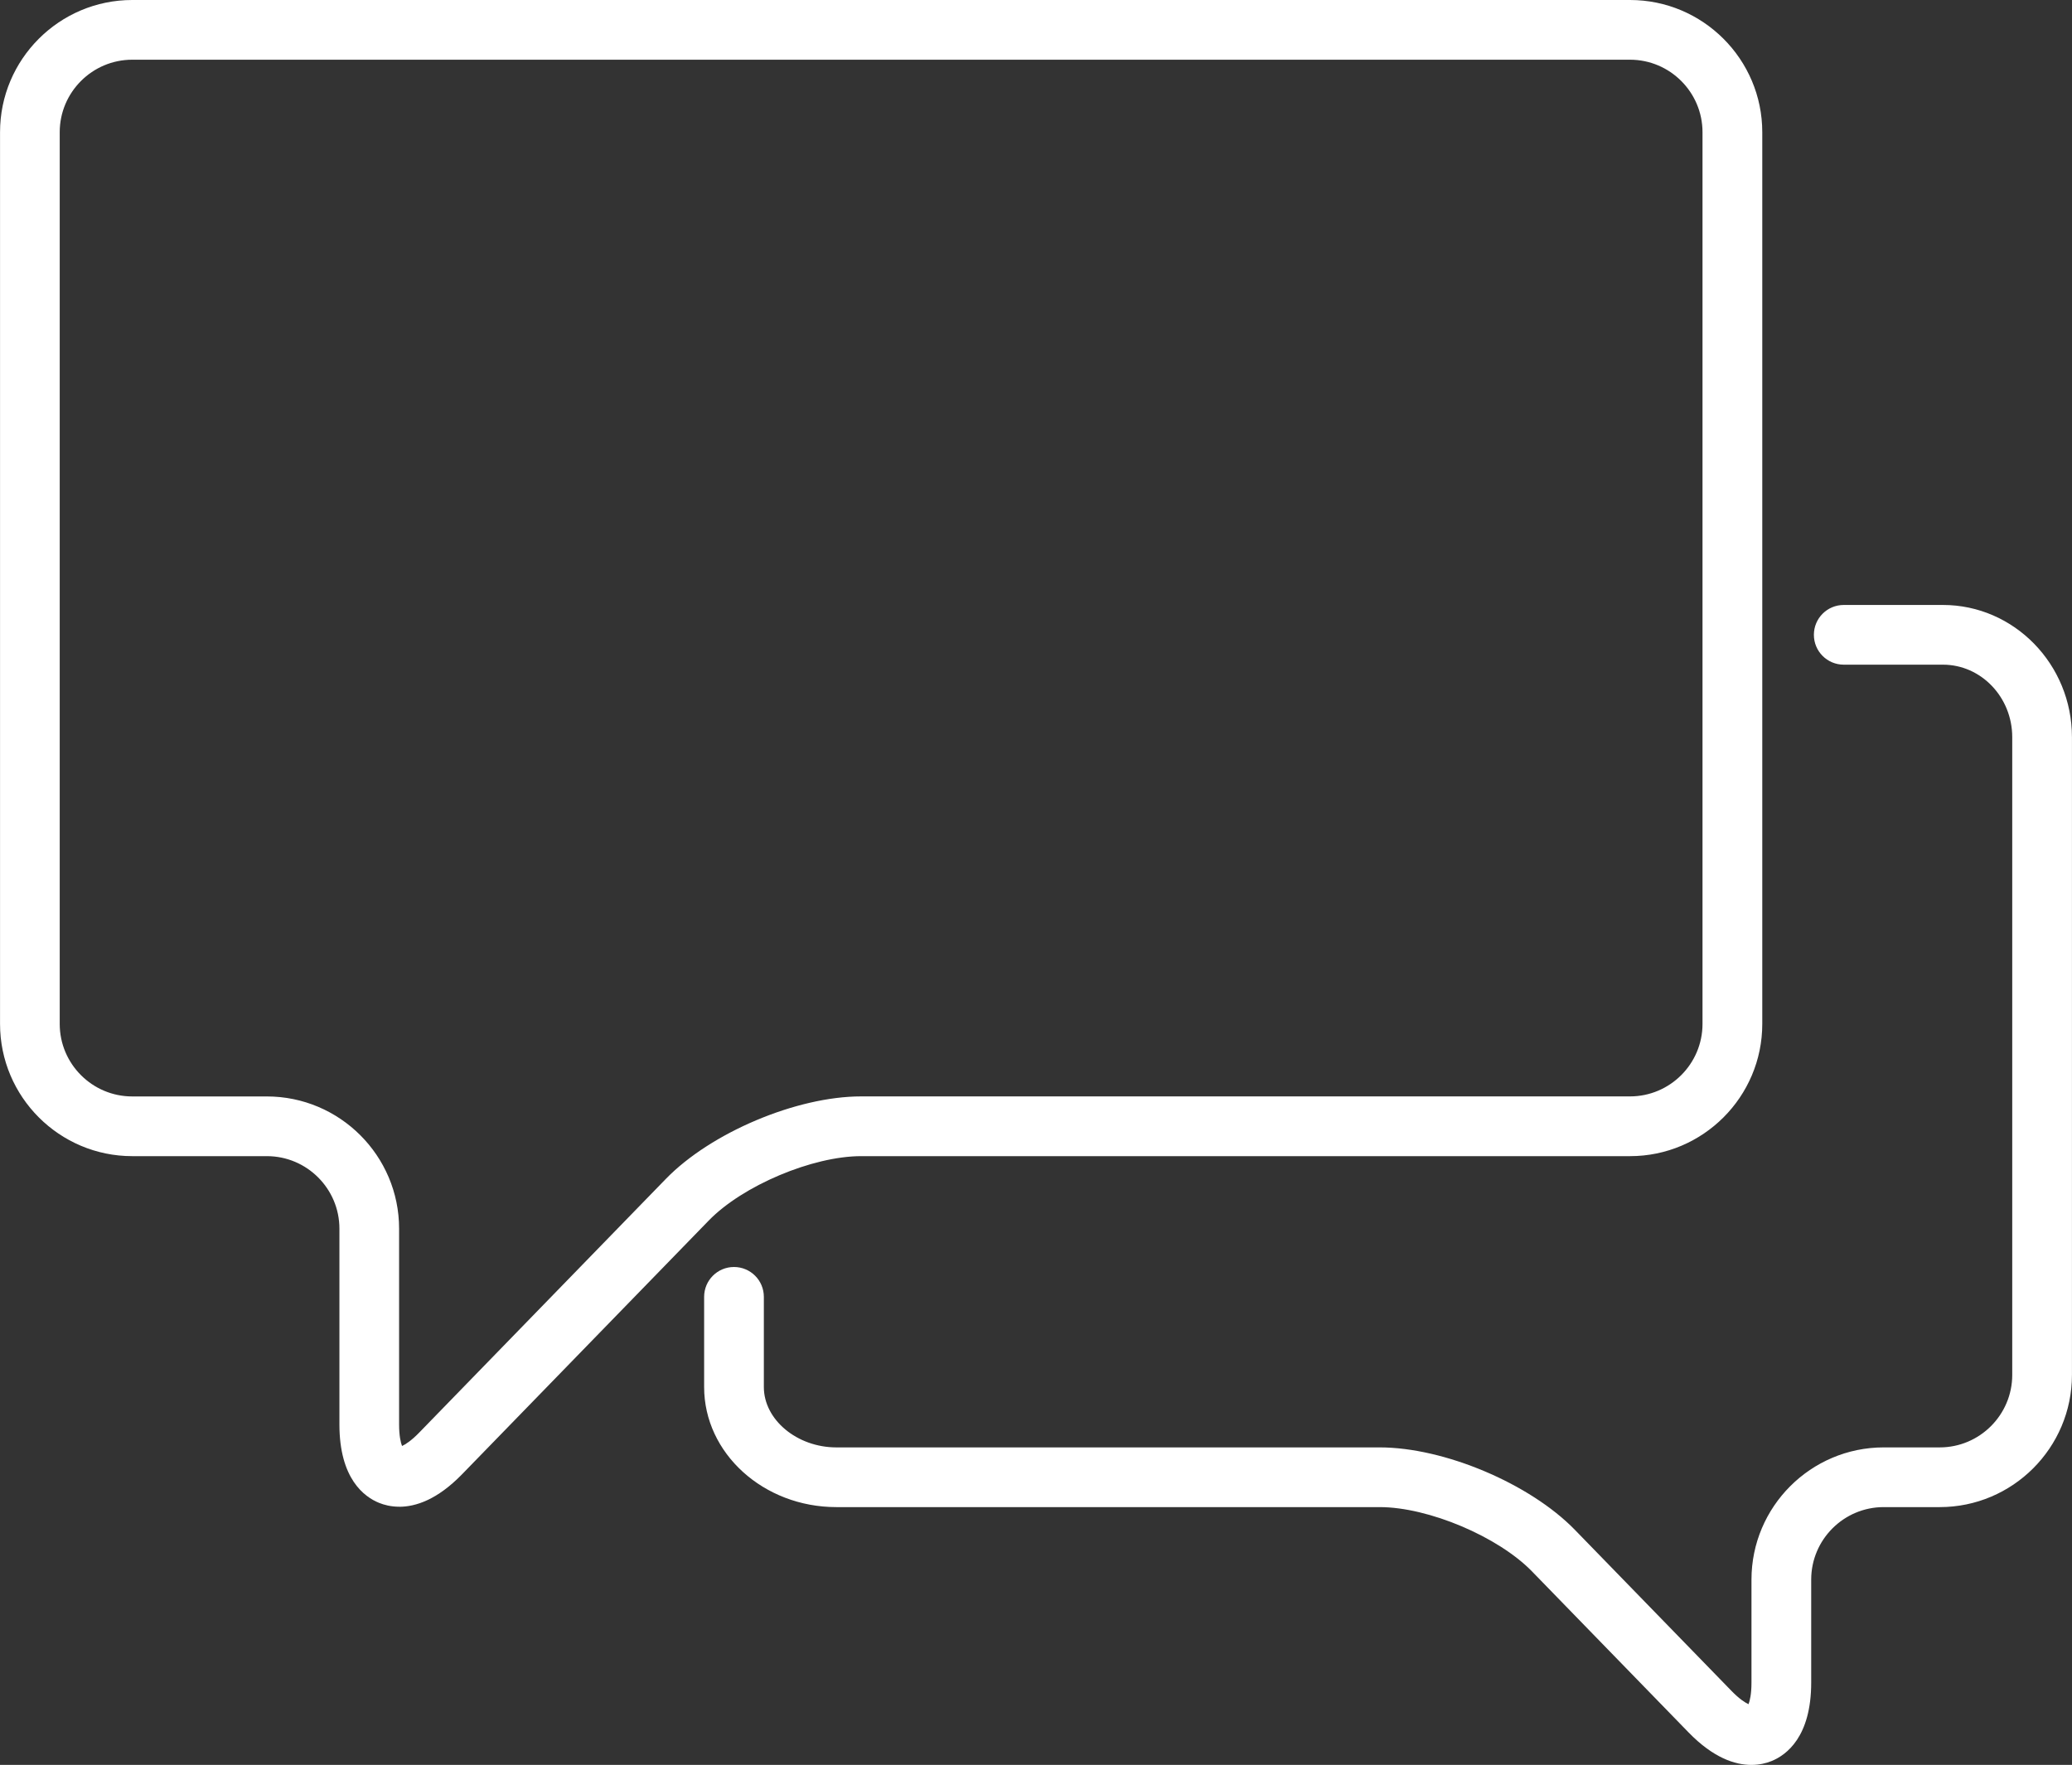
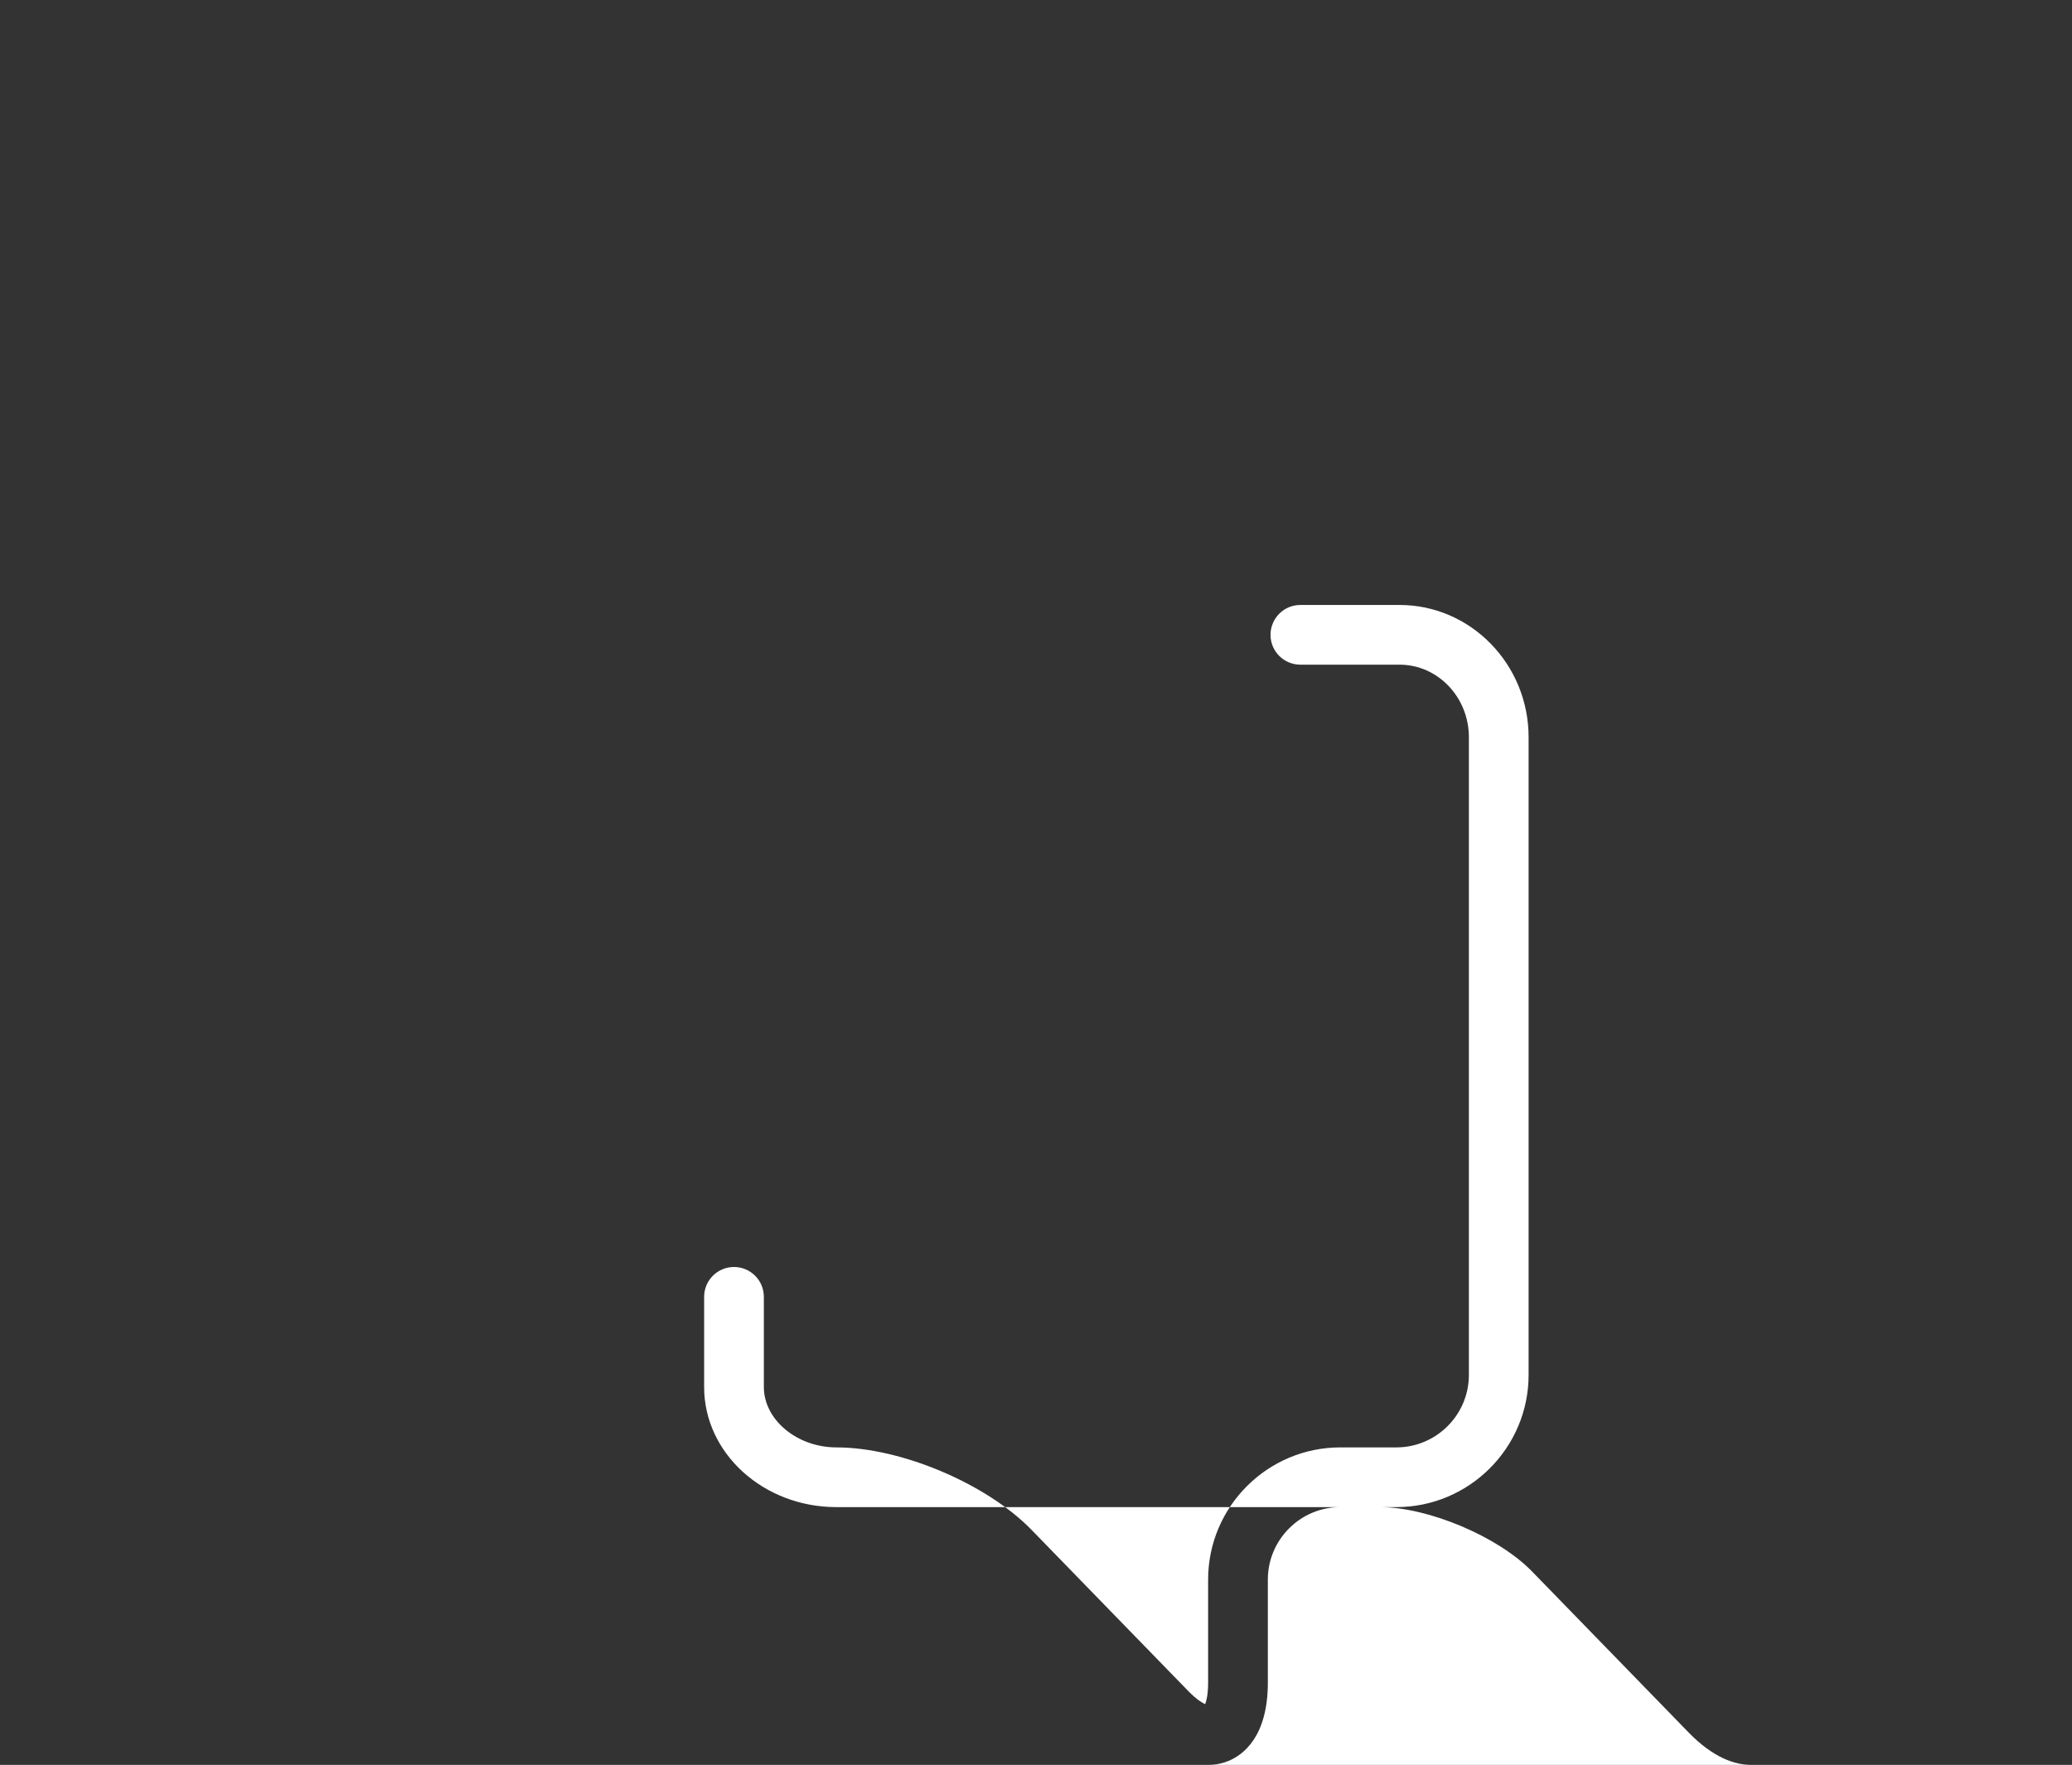
<svg xmlns="http://www.w3.org/2000/svg" id="Ebene_2" data-name="Ebene 2" viewBox="0 0 485.74 413.83">
  <rect x="0" y="0" width="485.74" height="413.83" fill="#333333" stroke="none" />
  <defs>
    <style>
      .cls-1 {
        fill: #fff;
        stroke-width: 0px;
      }
    </style>
  </defs>
  <g id="Ebene_3" data-name="Ebene 3">
    <g>
-       <path class="cls-1" d="M93.6,353.29c-1.96,0-3.57-.43-4.75-.91-3.47-1.41-9.28-5.67-9.28-18.38v-45.91c0-9.37-7.63-17-17-17h-31.56c-17.09,0-31-13.91-31-31V31C0,13.91,13.91,0,31,0h351.13c17.09,0,31,13.91,31,31v209.09c0,17.09-13.91,31-31,31h-180.26c-11.41,0-27.76,6.91-35.71,15.09l-57.84,59.5c-5.84,6.01-10.93,7.62-14.72,7.62ZM31,14c-9.37,0-17,7.63-17,17v209.09c0,9.37,7.63,17,17,17h31.56c17.09,0,31,13.91,31,31v45.91c0,2.73.39,4.27.69,5.05.76-.35,2.12-1.18,4.02-3.14l57.84-59.5c10.54-10.84,30.63-19.33,45.75-19.33h180.26c9.37,0,17-7.63,17-17V31c0-9.37-7.63-17-17-17H31Z" />
-       <path class="cls-1" d="M410.57,413.83c-3.79,0-8.88-1.61-14.72-7.62l-36.69-37.74c-7.95-8.18-24.31-15.09-35.71-15.09h-127.38c-17.09,0-31-12.63-31-28.15v-21.15c0-3.87,3.13-7,7-7s7,3.13,7,7v21.15c0,7.67,7.79,14.15,17,14.15h127.38c15.12,0,35.21,8.49,45.75,19.33l36.69,37.74c1.9,1.96,3.26,2.79,4.02,3.14.3-.78.69-2.32.69-5.05v-24.16c0-17.09,13.91-31,31-31h13.13c9.37,0,17-7.63,17-17v-149.53c0-9.37-7.29-17-16.25-17h-23.25c-3.87,0-7-3.13-7-7s3.13-7,7-7h23.25c16.68,0,30.25,13.91,30.25,31v149.53c0,17.09-13.91,31-31,31h-13.13c-9.37,0-17,7.63-17,17v24.16c0,12.71-5.82,16.97-9.28,18.38-1.18.48-2.79.91-4.75.91ZM410.62,399.83h.01-.01Z" />
+       <path class="cls-1" d="M410.57,413.83c-3.79,0-8.88-1.61-14.72-7.62l-36.69-37.74c-7.95-8.18-24.31-15.09-35.71-15.09h-127.38c-17.09,0-31-12.63-31-28.15v-21.15c0-3.87,3.13-7,7-7s7,3.13,7,7v21.15c0,7.67,7.79,14.15,17,14.15c15.12,0,35.21,8.49,45.75,19.33l36.69,37.74c1.9,1.96,3.26,2.79,4.02,3.14.3-.78.69-2.32.69-5.05v-24.16c0-17.09,13.91-31,31-31h13.13c9.37,0,17-7.63,17-17v-149.53c0-9.37-7.29-17-16.25-17h-23.25c-3.87,0-7-3.13-7-7s3.13-7,7-7h23.25c16.68,0,30.25,13.91,30.25,31v149.53c0,17.09-13.91,31-31,31h-13.13c-9.37,0-17,7.63-17,17v24.16c0,12.71-5.82,16.97-9.28,18.38-1.18.48-2.79.91-4.75.91ZM410.62,399.83h.01-.01Z" />
    </g>
  </g>
</svg>